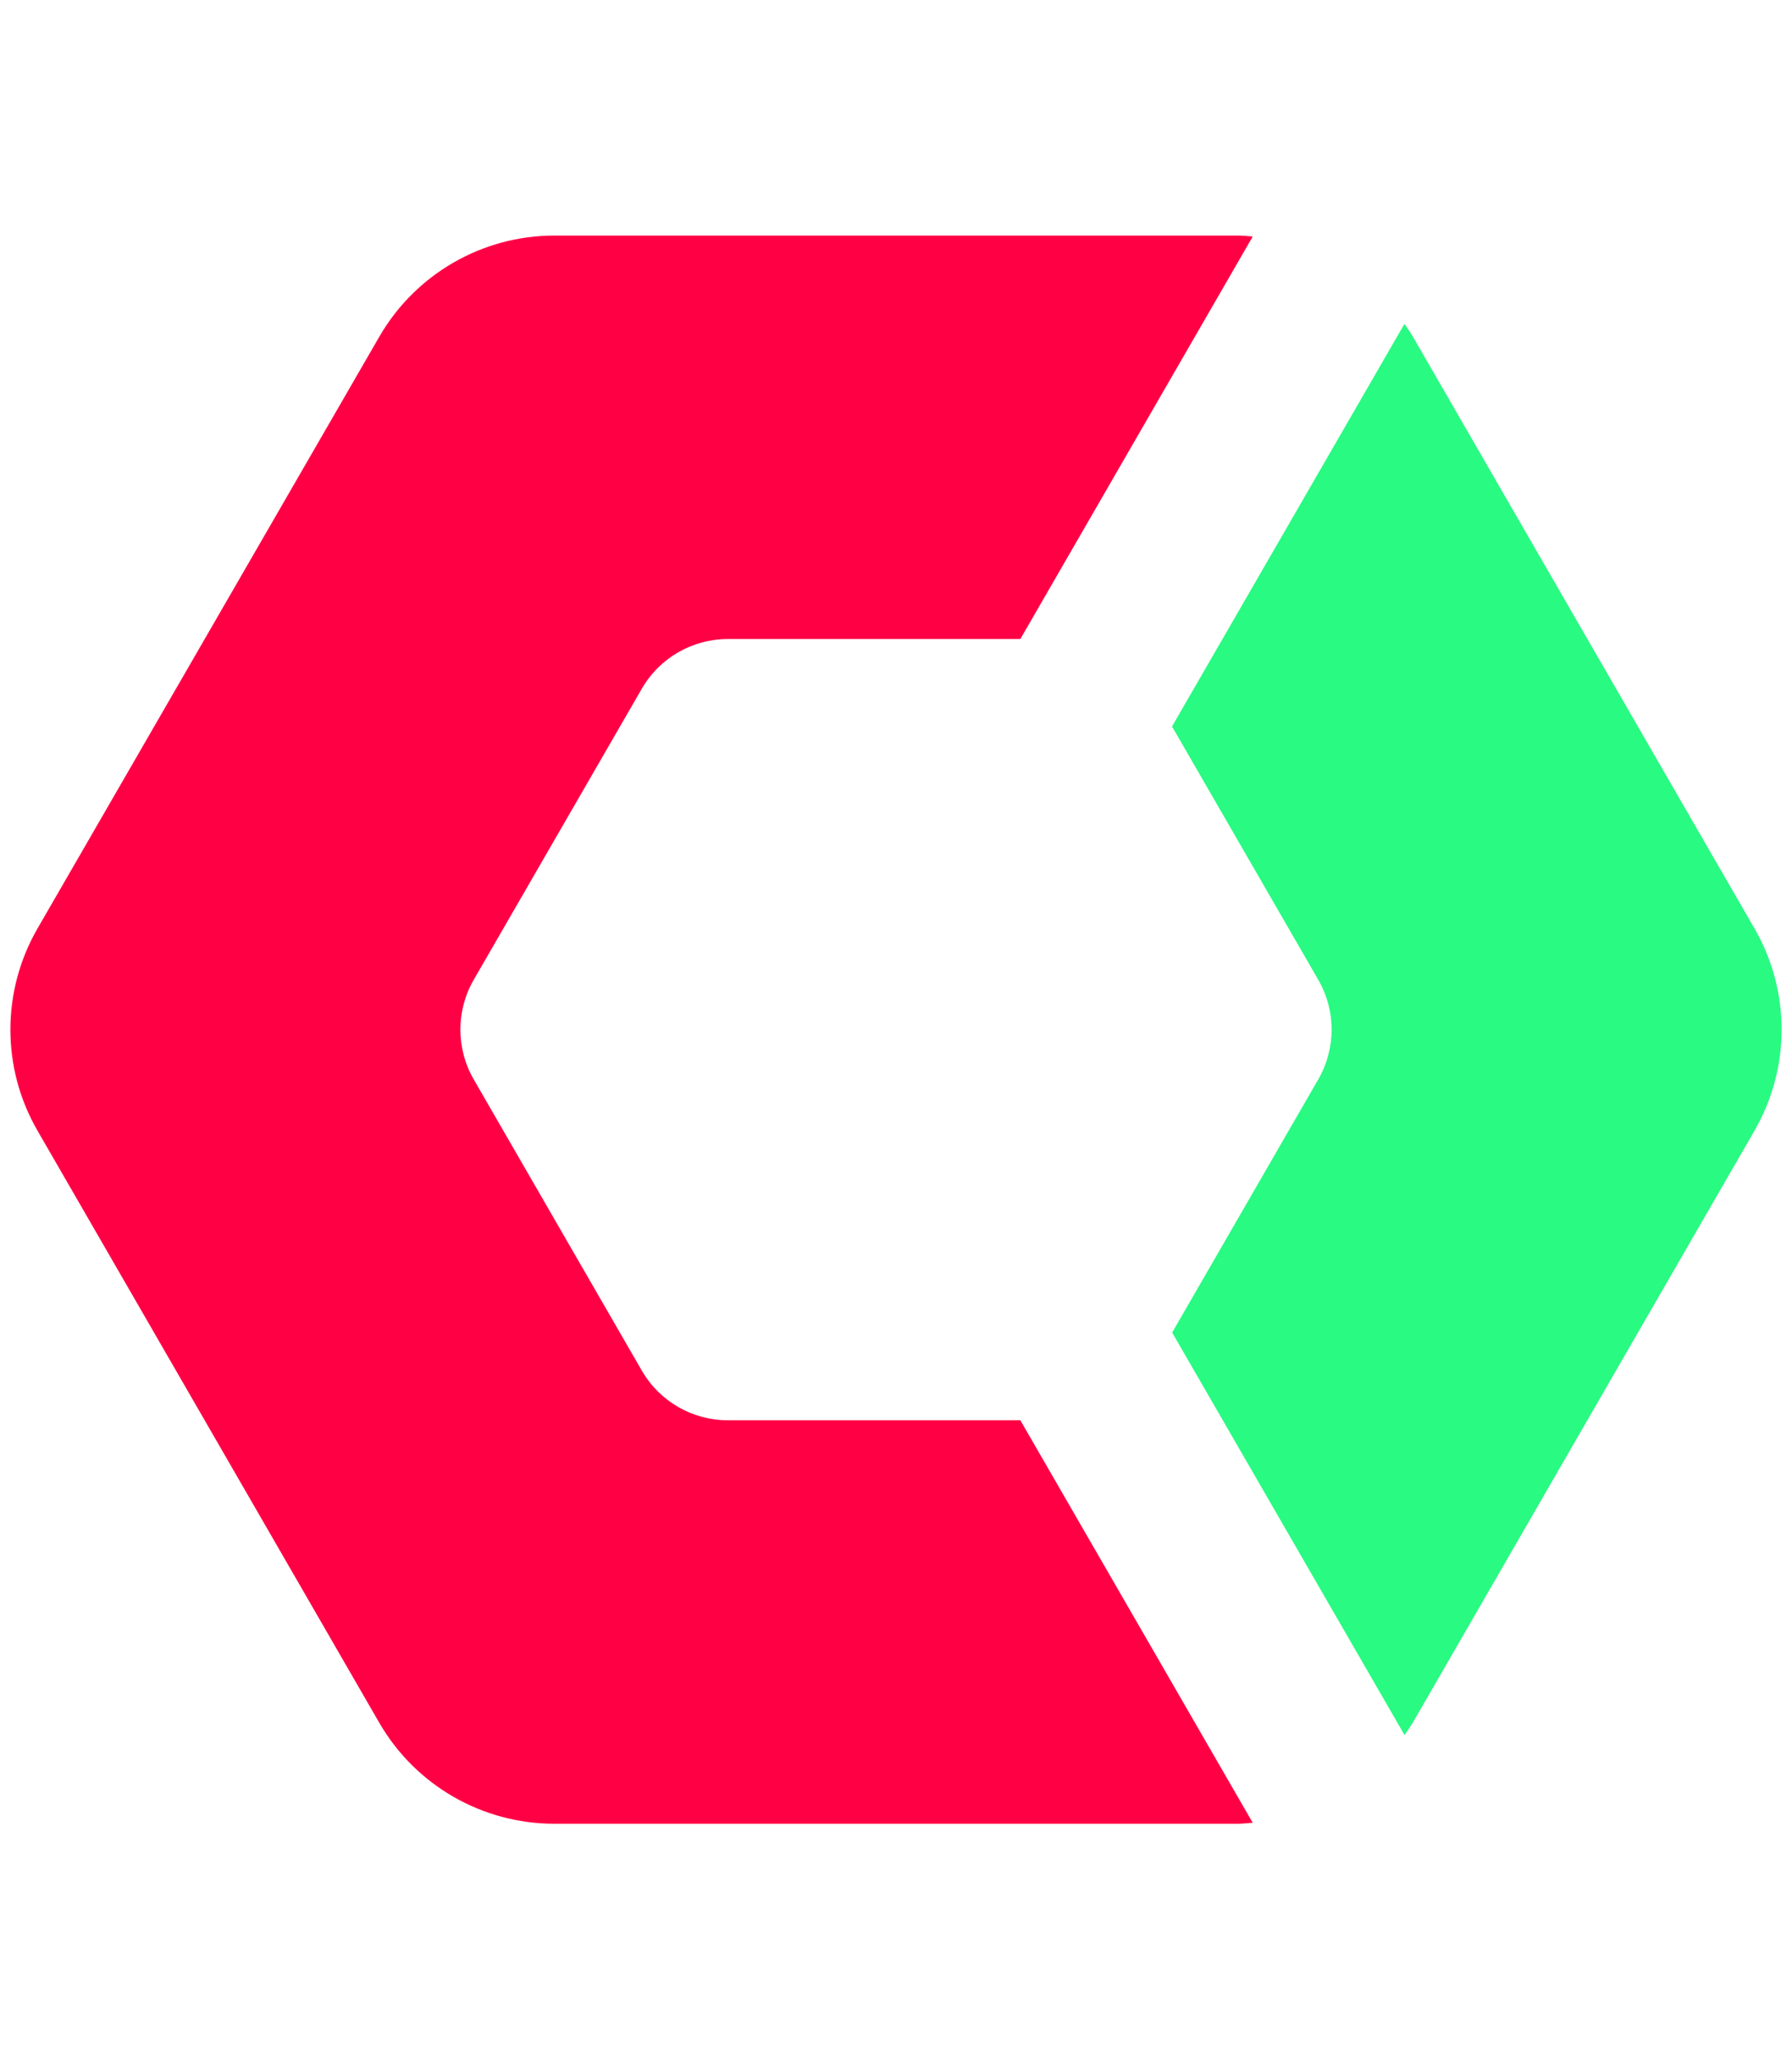
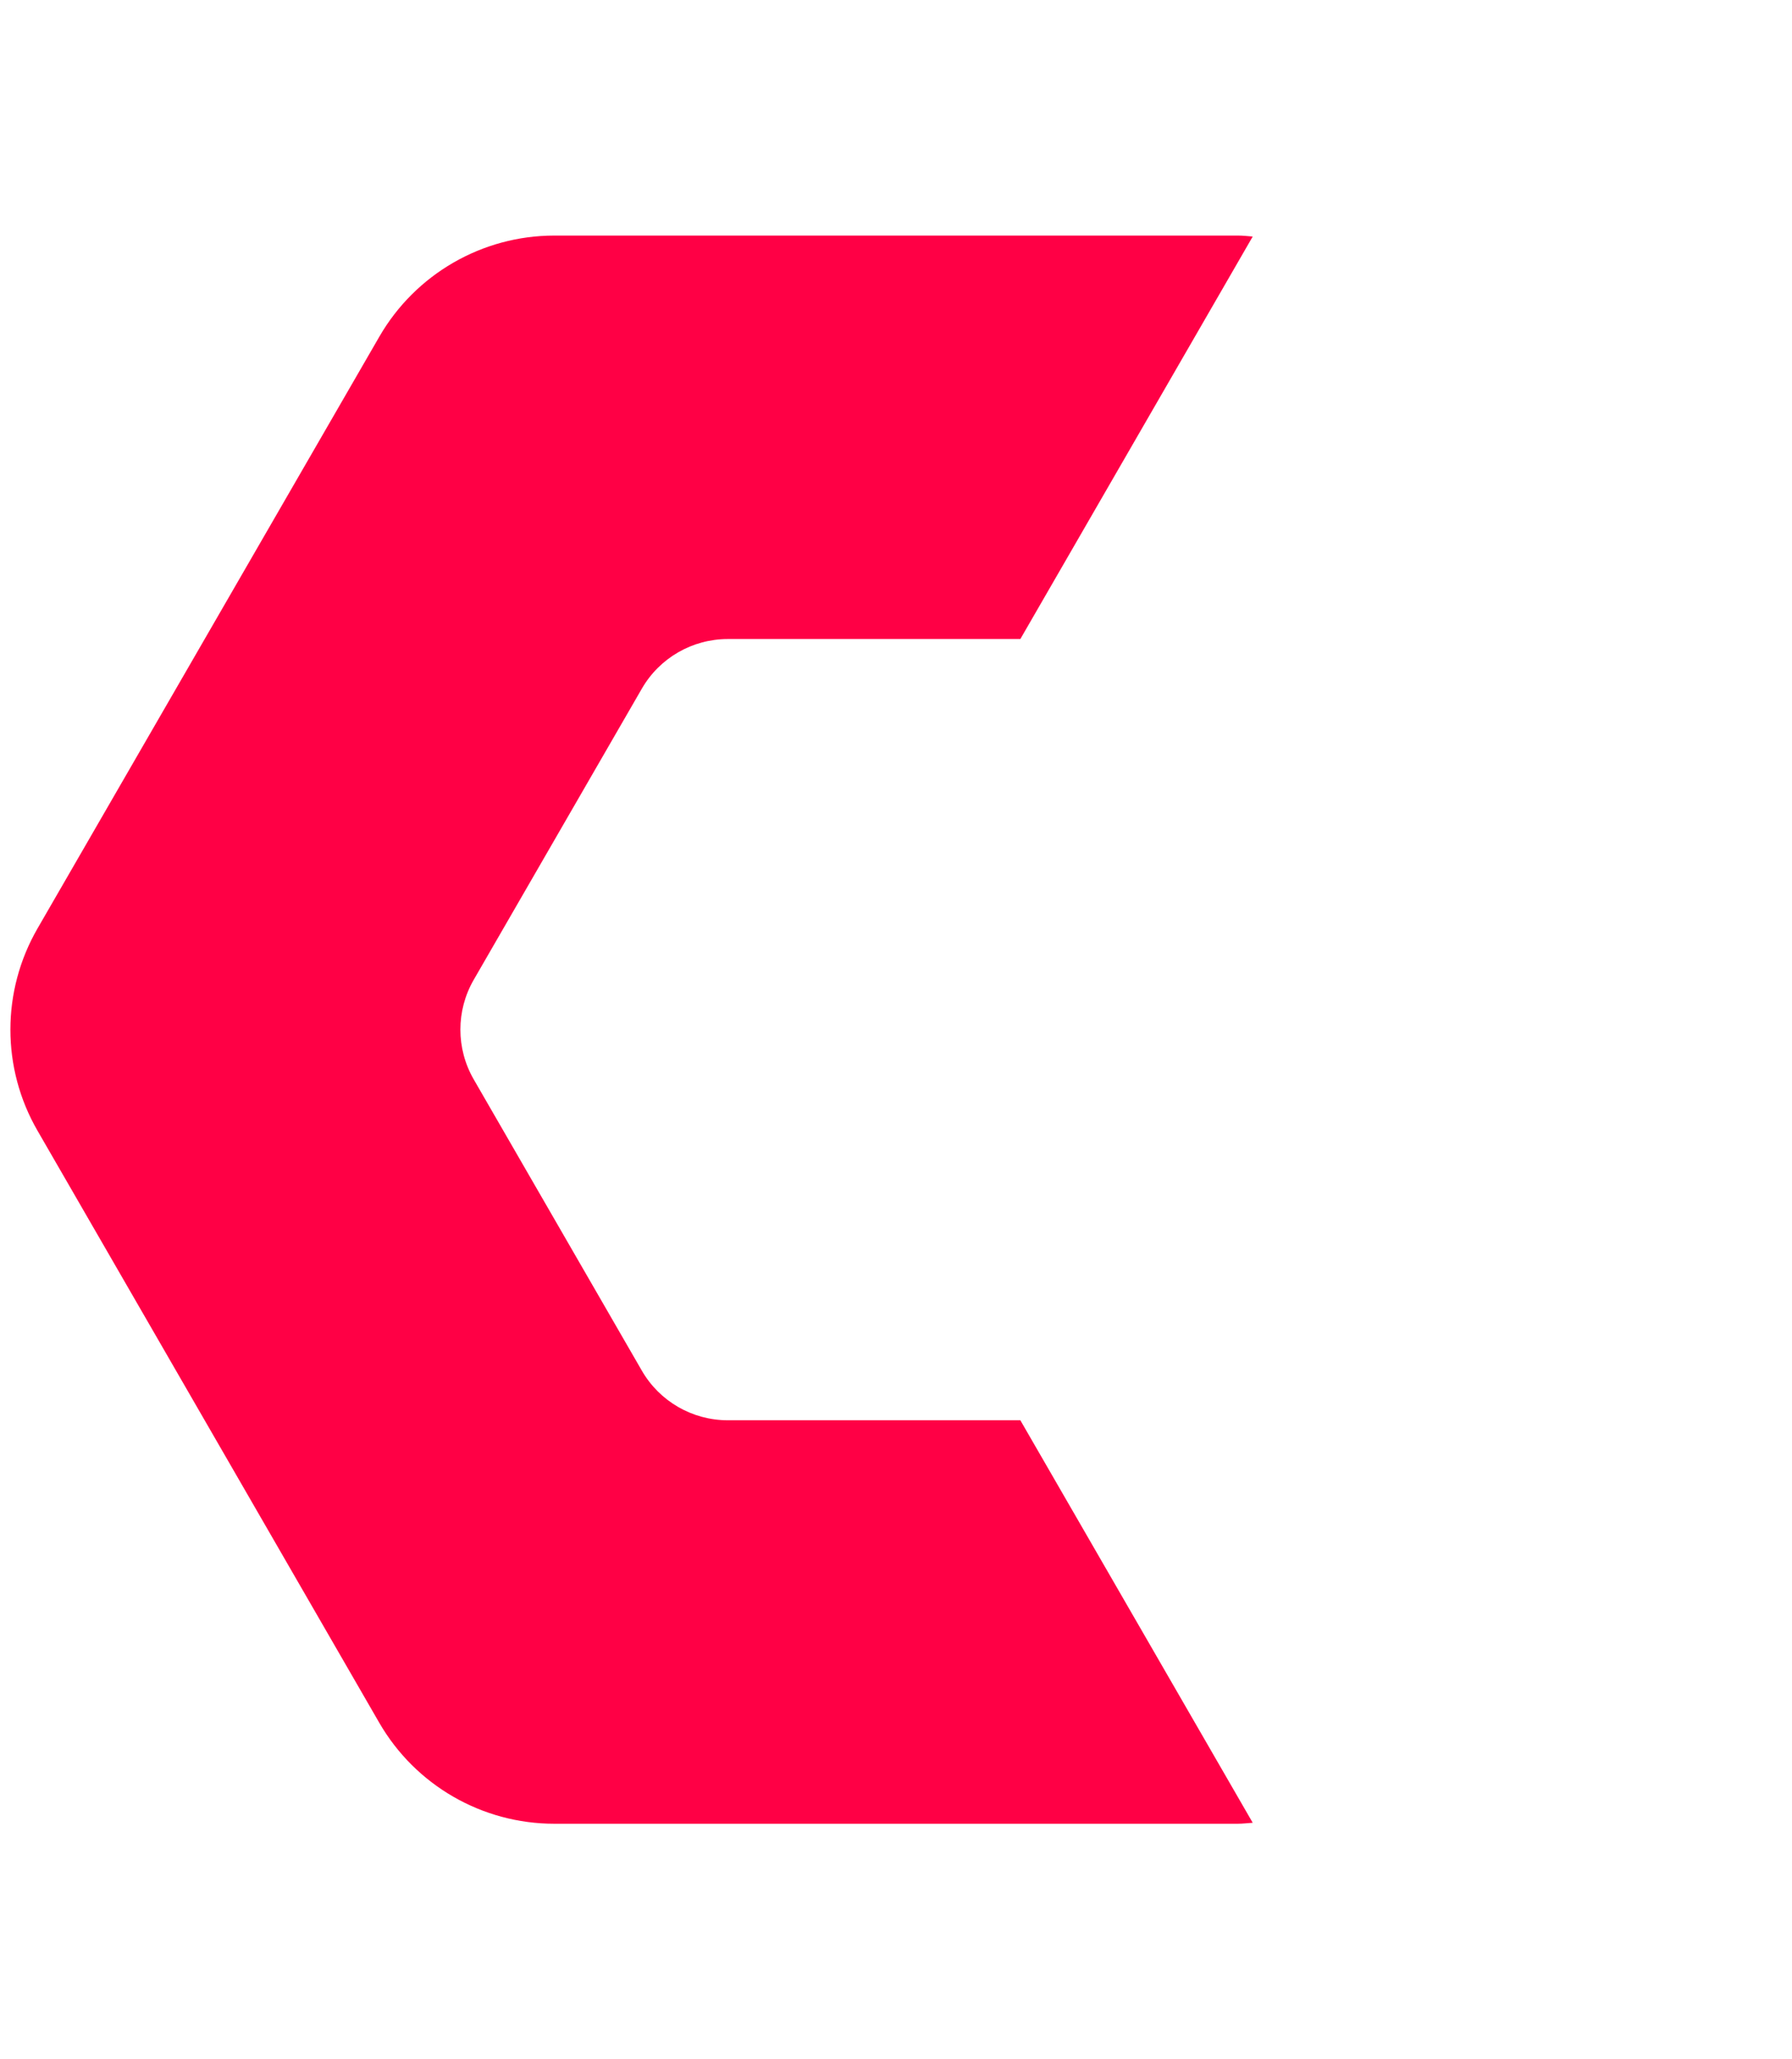
<svg xmlns="http://www.w3.org/2000/svg" id="Layer_1" version="1.1" viewBox="0 0 130.56 150">
  <defs>
    <style>
      .st0 {
        fill: #29fa82;
      }

      .st1 {
        fill: #ff0045;
      }
    </style>
  </defs>
  <path class="st1" d="M74.35,103.46h-21.32c-2.59,0-4.98-1.38-6.27-3.62l-12.25-21.22c-1.29-2.24-1.29-5,0-7.24l12.25-21.21c1.29-2.24,3.68-3.62,6.27-3.62h21.31l16.93-29.32c-.36-.03-.72-.07-1.08-.07h-49.8c-5.26,0-10.12,2.81-12.75,7.36L2.73,67.64c-2.63,4.56-2.63,10.17,0,14.72l24.9,43.13c2.63,4.55,7.49,7.36,12.75,7.36h49.8c.37,0,.73-.05,1.09-.07l-16.93-29.32Z" />
-   <path class="st0" d="M127.83,67.64l-24.9-43.13c-.18-.32-.4-.61-.61-.91l-16.93,29.32,10.66,18.46c1.29,2.24,1.29,5,0,7.24l-10.65,18.45,16.93,29.32c.2-.3.42-.59.6-.9l24.9-43.13c2.63-4.56,2.63-10.17,0-14.72" />
</svg>